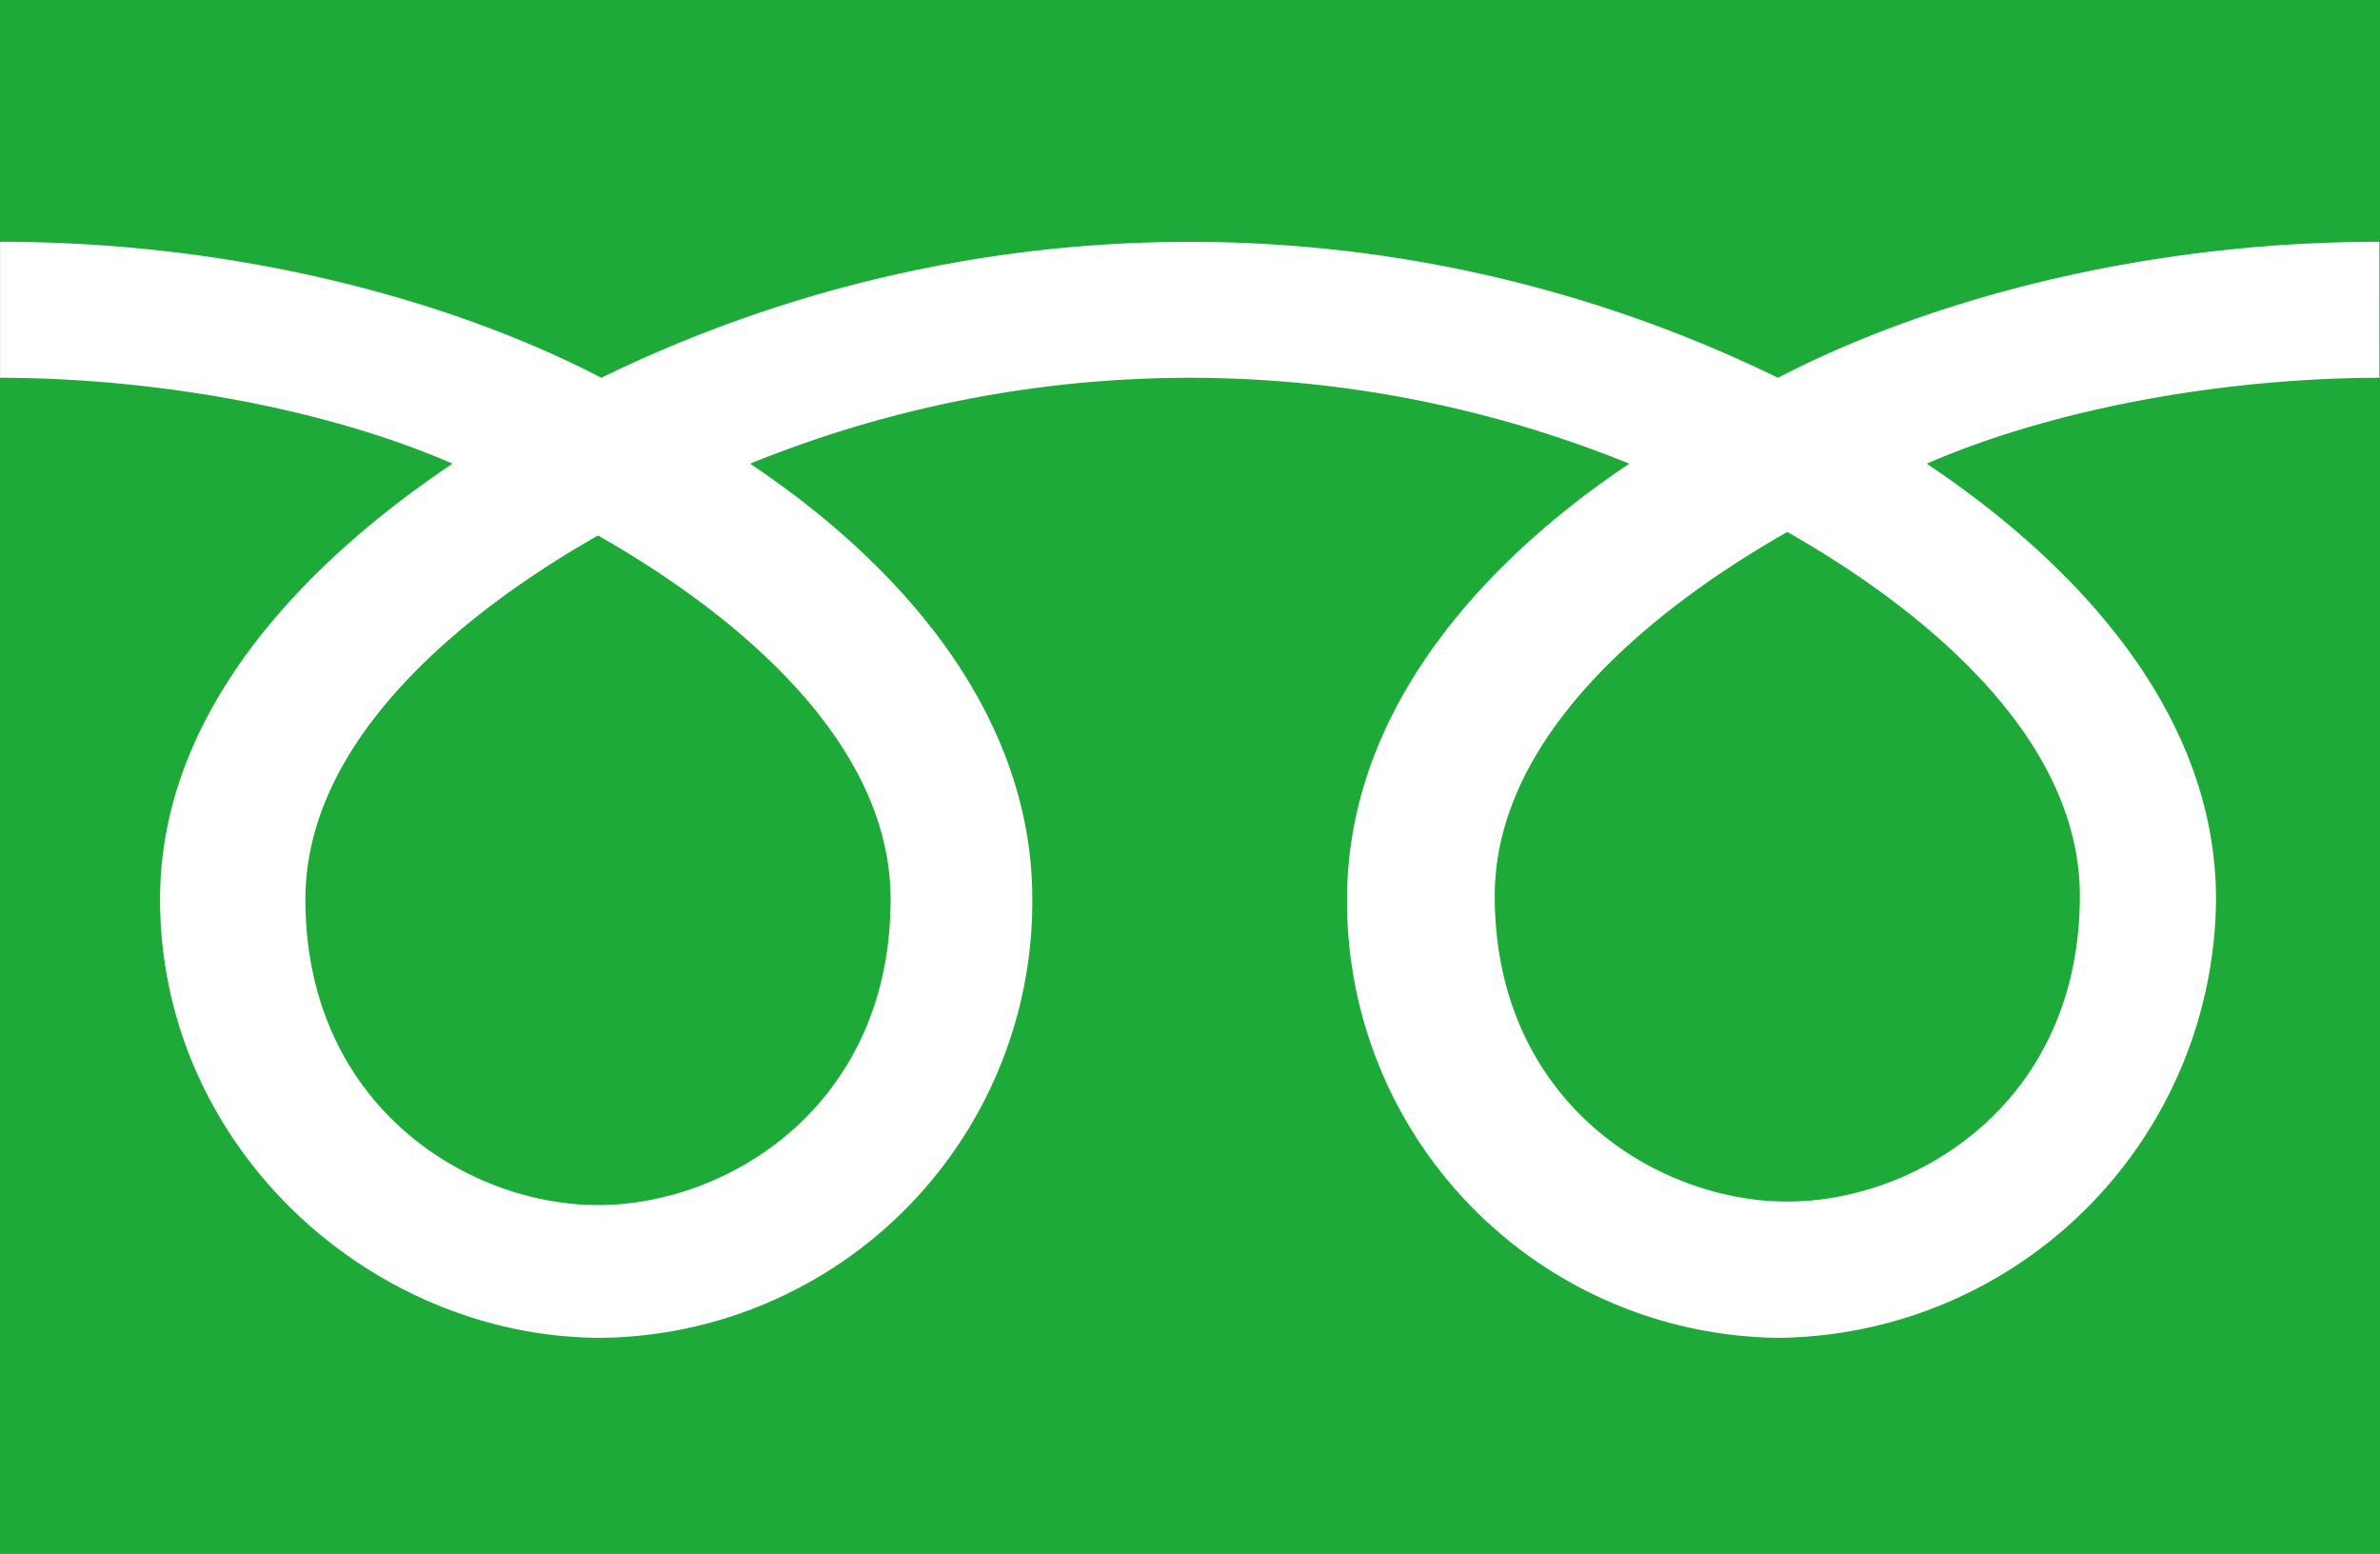
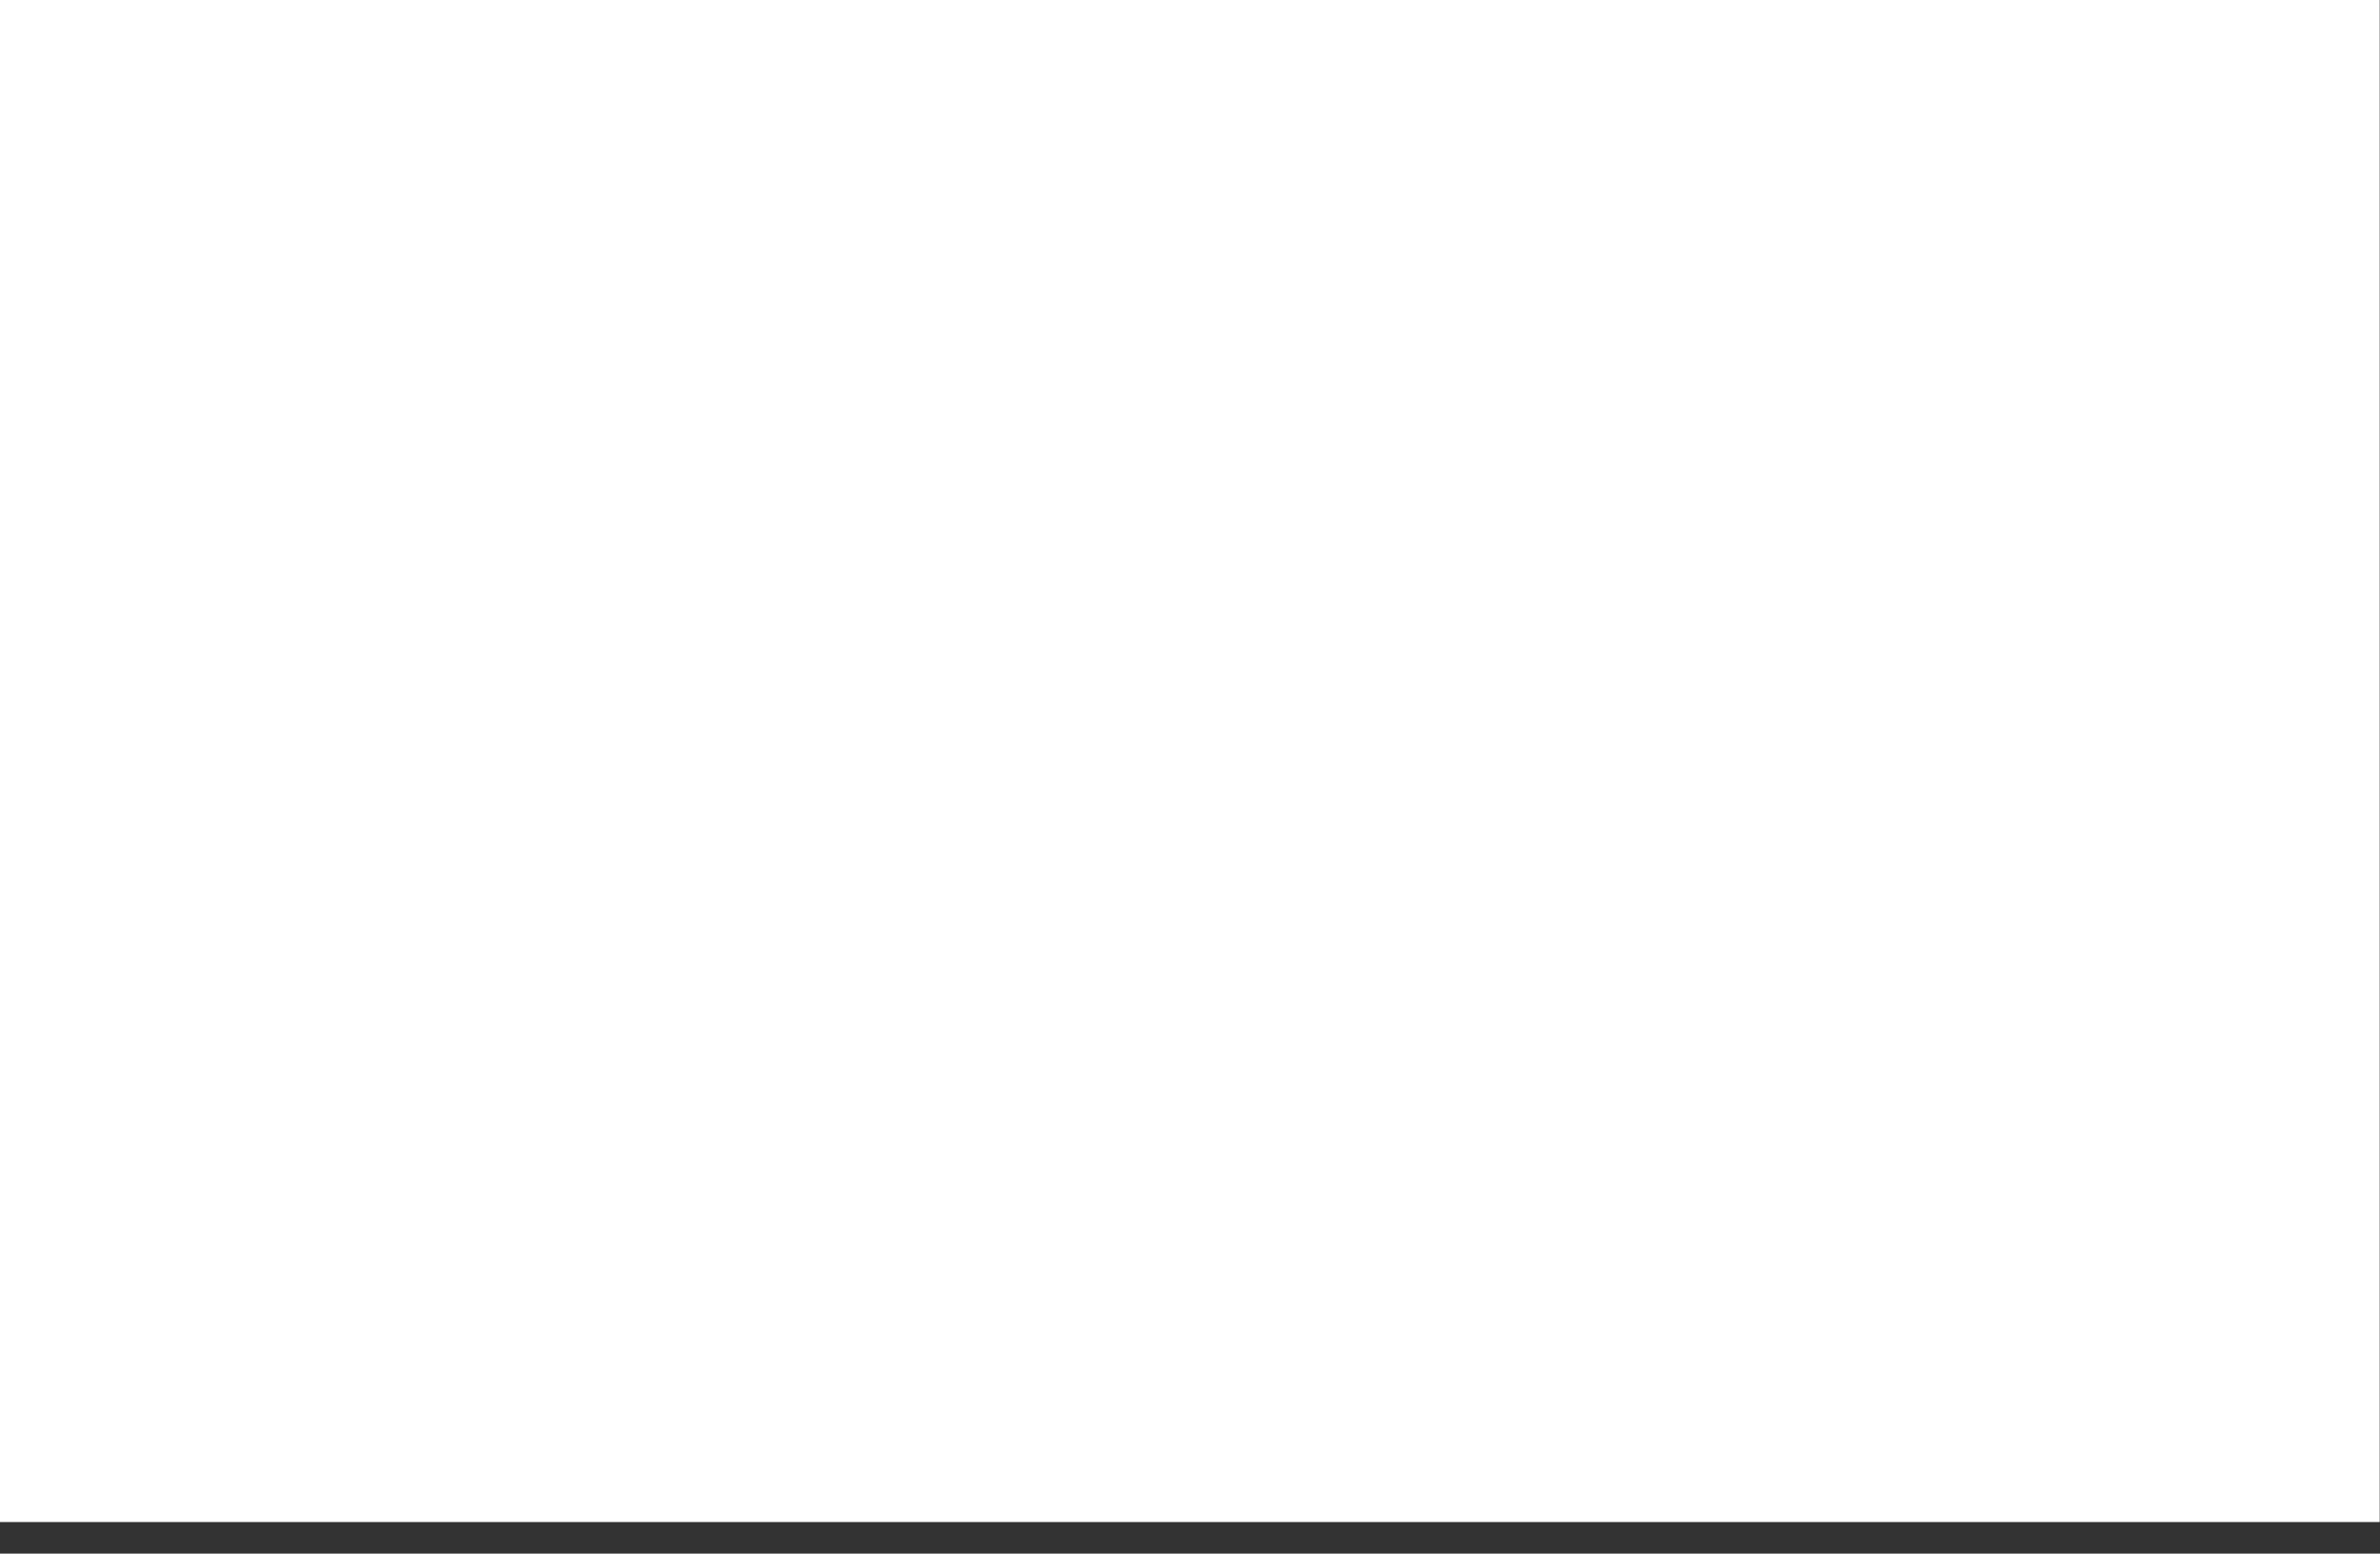
<svg xmlns="http://www.w3.org/2000/svg" id="レイヤー_1" data-name="レイヤー 1" viewBox="0 0 120.755 78.81">
  <rect x="0" y="0" width="120.755" height="78.81" fill="#333333" stroke="none" />
  <defs>
    <style>.cls-1{fill:#fff;}.cls-2{fill:#1eaa39;}</style>
  </defs>
  <rect class="cls-1" width="120.739" height="77.208" />
-   <path class="cls-2" d="M799.576,324.844c0,10.448,8.224,15.509,14.847,15.509s14.845-5.061,14.845-15.509c0-8.107-8.029-14.583-14.845-18.457C807.605,310.261,799.576,316.737,799.576,324.844Zm-15.5-45.62v78.81H904.836v-78.81ZM904.82,298.388c-7.253,0-16.071,1.356-22.982,4.357,7.463,4.99,14.678,12.55,14.678,22.094a22.427,22.427,0,0,1-22.223,22.248,22.126,22.126,0,0,1-21.866-22.248c0-9.544,6.859-17.1,14.32-22.094a59.269,59.269,0,0,0-44.609,0c7.463,4.99,14.319,12.55,14.319,22.094a22.126,22.126,0,0,1-21.866,22.248c-11.649,0-22.389-9.635-22.389-22.248,0-9.544,7.382-17.1,14.842-22.094-6.908-3-15.708-4.357-22.959-4.357v-6.9c12.266,0,23.123,3.059,30.506,6.9a68.048,68.048,0,0,1,59.7,0c7.383-3.838,18.256-6.9,30.527-6.9Zm-44.9,26.281c0,10.442,8.219,15.506,14.844,15.506s14.843-5.064,14.843-15.506c0-8.109-8.023-14.588-14.843-18.46C867.946,310.081,859.92,316.56,859.92,324.669Z" transform="translate(-784.081 -279.224)" />
</svg>